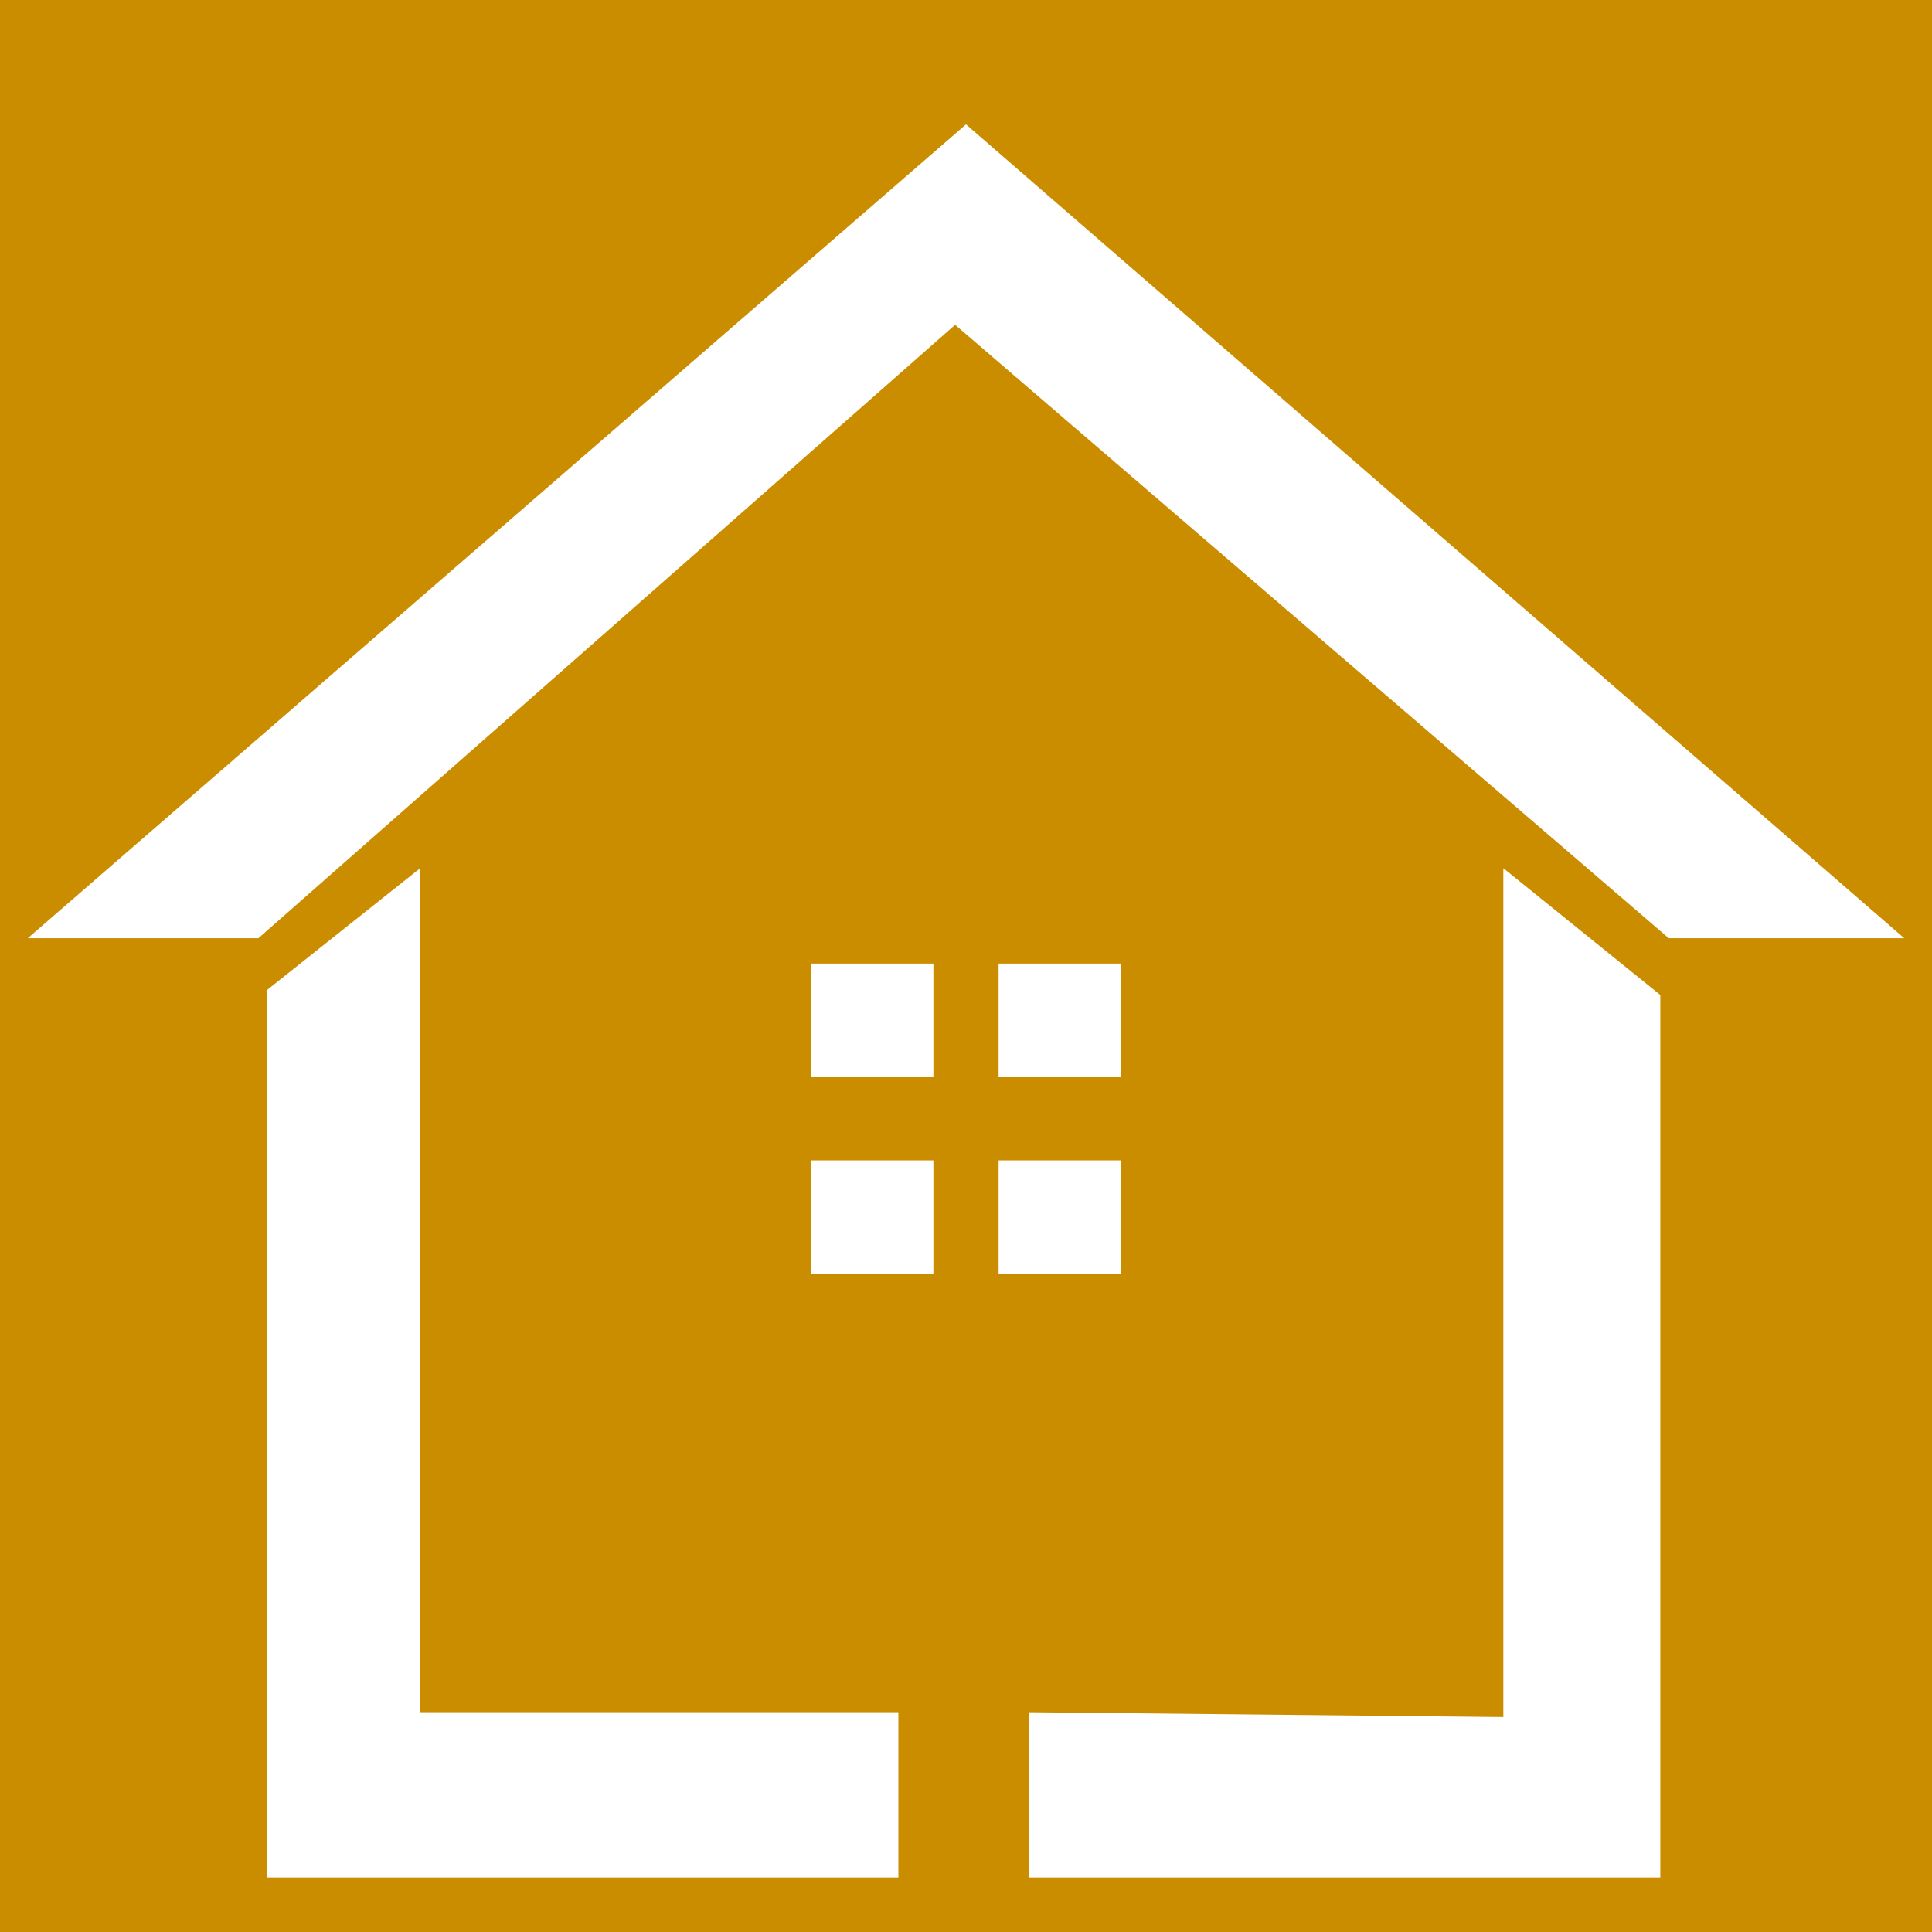
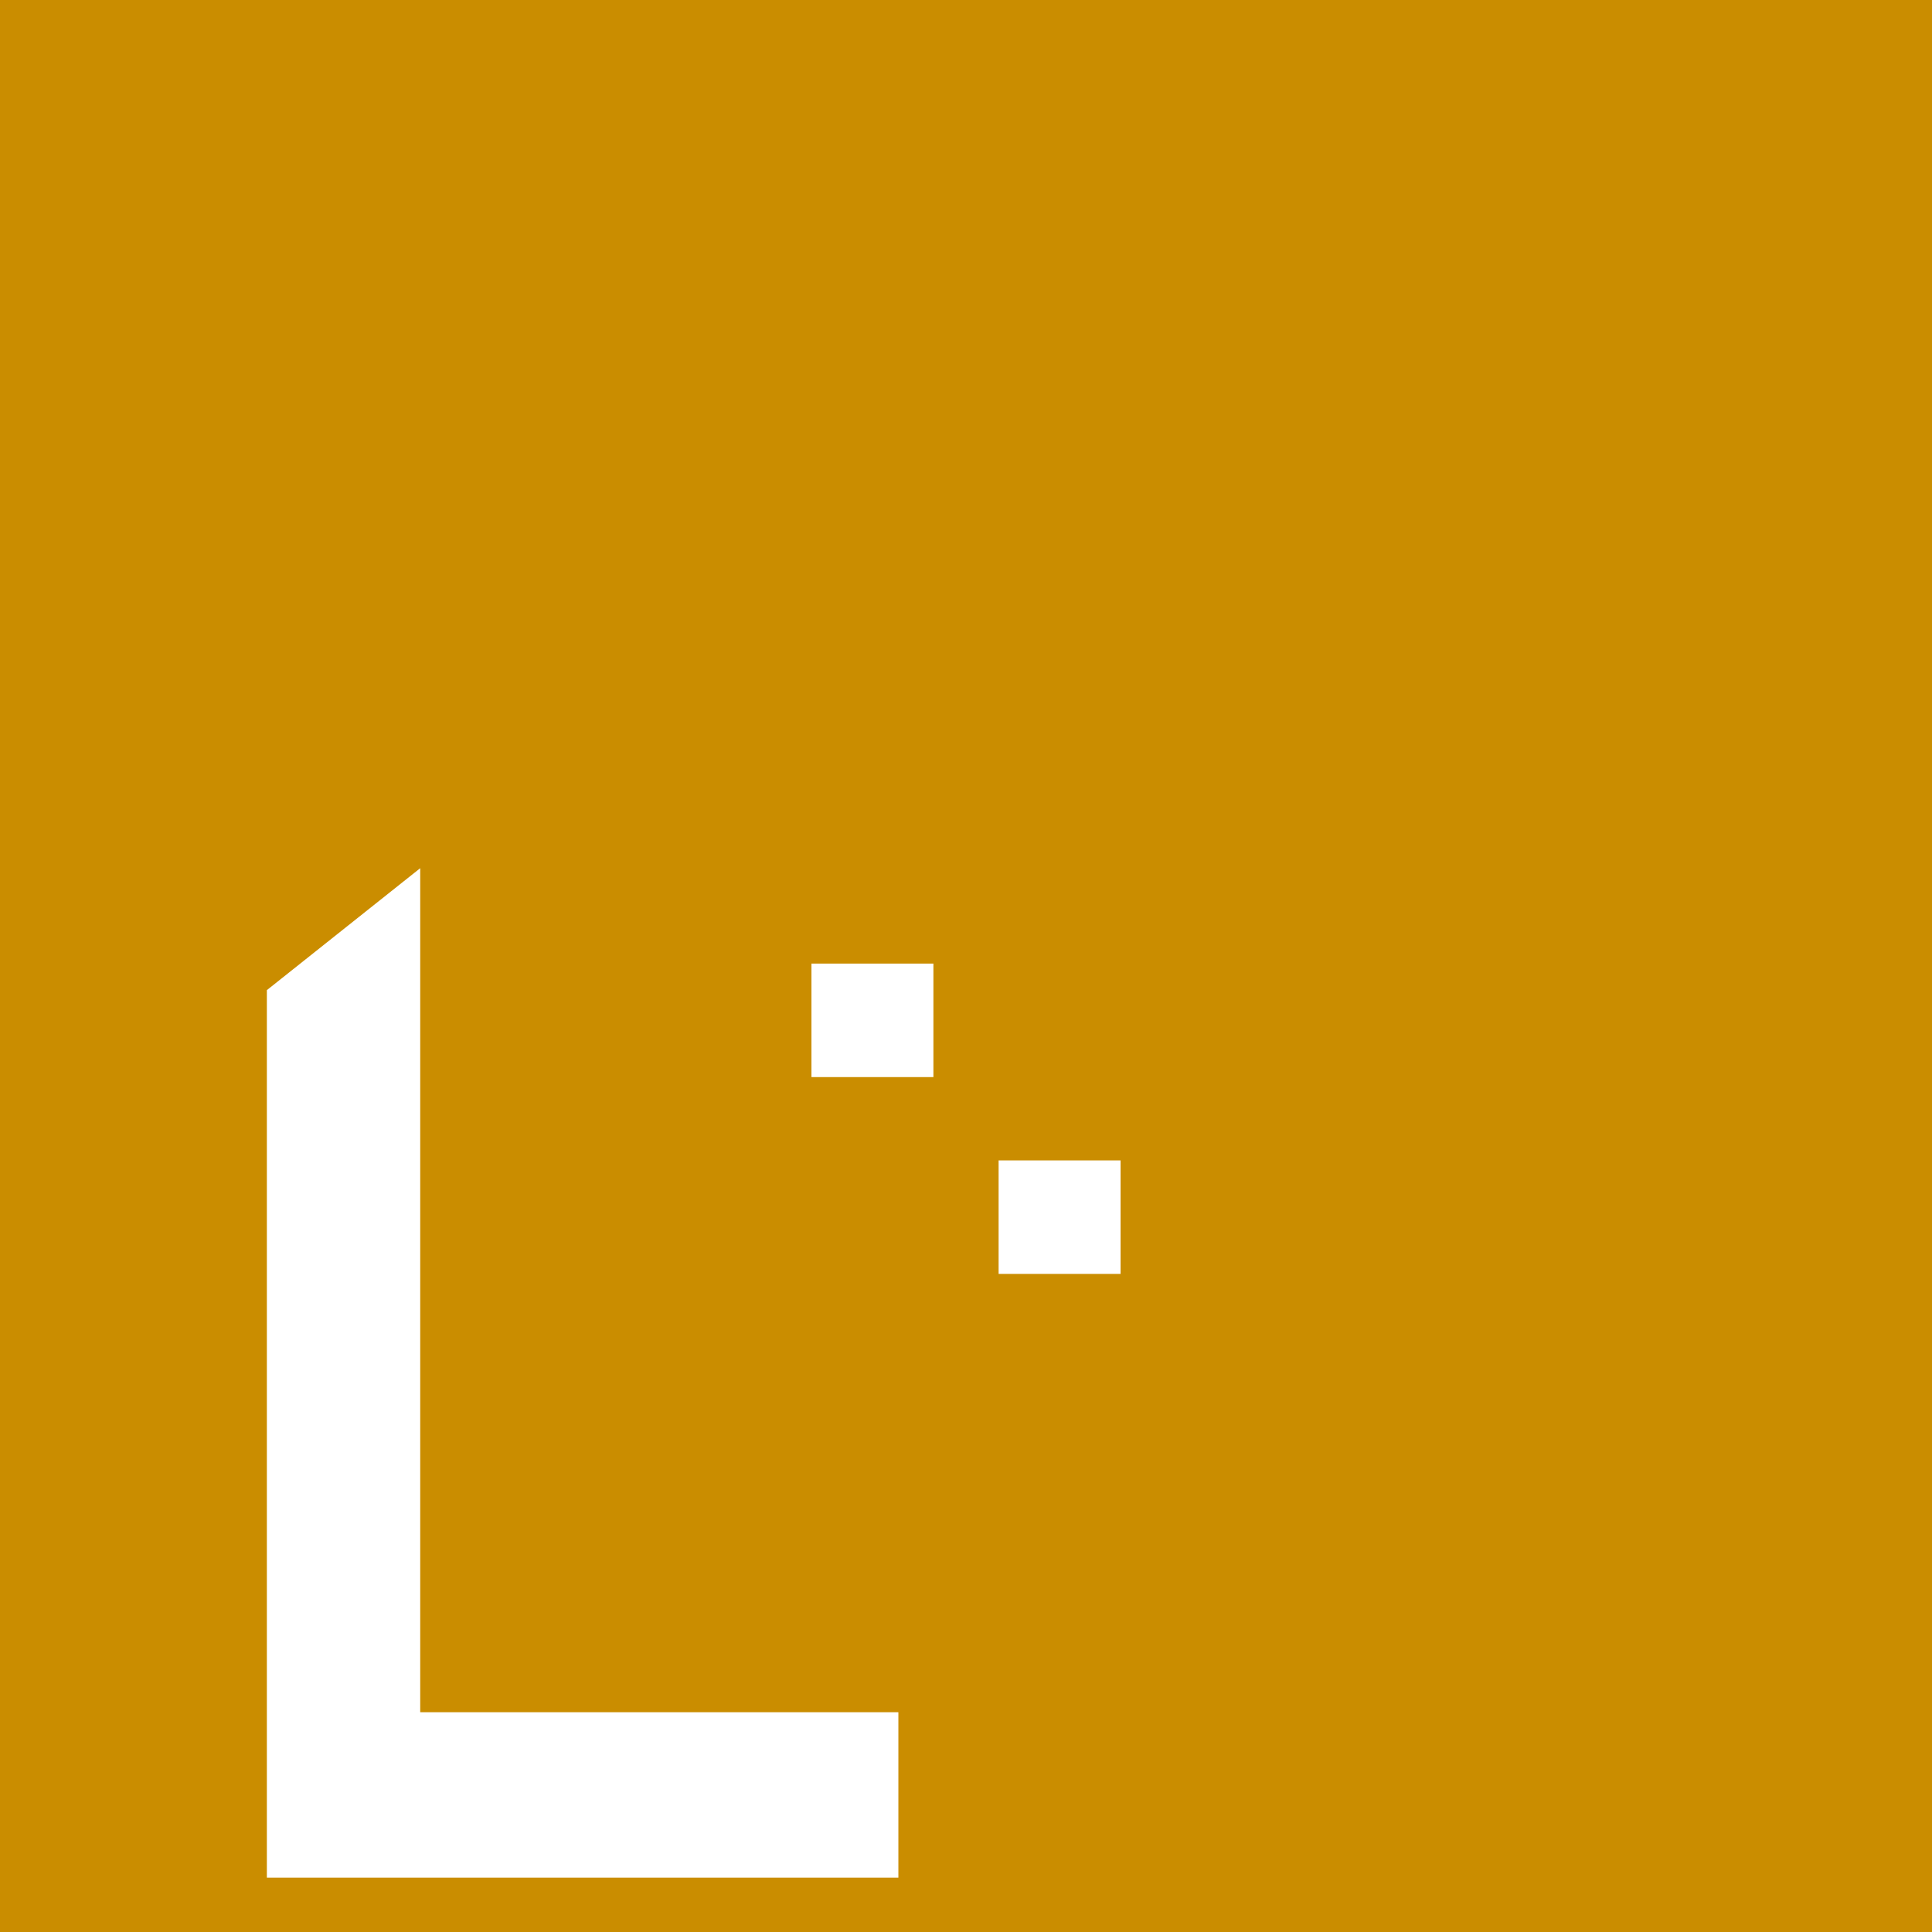
<svg xmlns="http://www.w3.org/2000/svg" version="1.1" x="0px" y="0px" viewBox="0 0 160 160" style="enable-background:new 0 0 160 160;" xml:space="preserve">
  <style type="text/css">
	.st0{fill:#CA8D00;}
	.st1{fill:#FFFFFF;}
</style>
  <g id="Icon_1_">
    <rect class="st0" width="160" height="160" />
-     <polygon class="st1" points="2.3,77.7 21.4,77.7 79.1,26.9 138.2,77.7 157.7,77.7 80,10.3  " />
    <polygon class="st1" points="22.1,82 34.8,71.9 34.8,141.8 74.4,141.8 74.4,155.5 22.1,155.5  " />
-     <polygon class="st1" points="85.2,155.5 137.5,155.5 137.5,82.4 124.5,71.9 124.5,142.2 85.2,141.8  " />
    <rect x="67.2" y="79.8" class="st1" width="10.1" height="9.4" />
-     <rect x="82.7" y="79.8" class="st1" width="10.1" height="9.4" />
-     <rect x="67.2" y="96.1" class="st1" width="10.1" height="9.4" />
    <rect x="82.7" y="96.1" class="st1" width="10.1" height="9.4" />
  </g>
  <g id="Guides">
</g>
</svg>